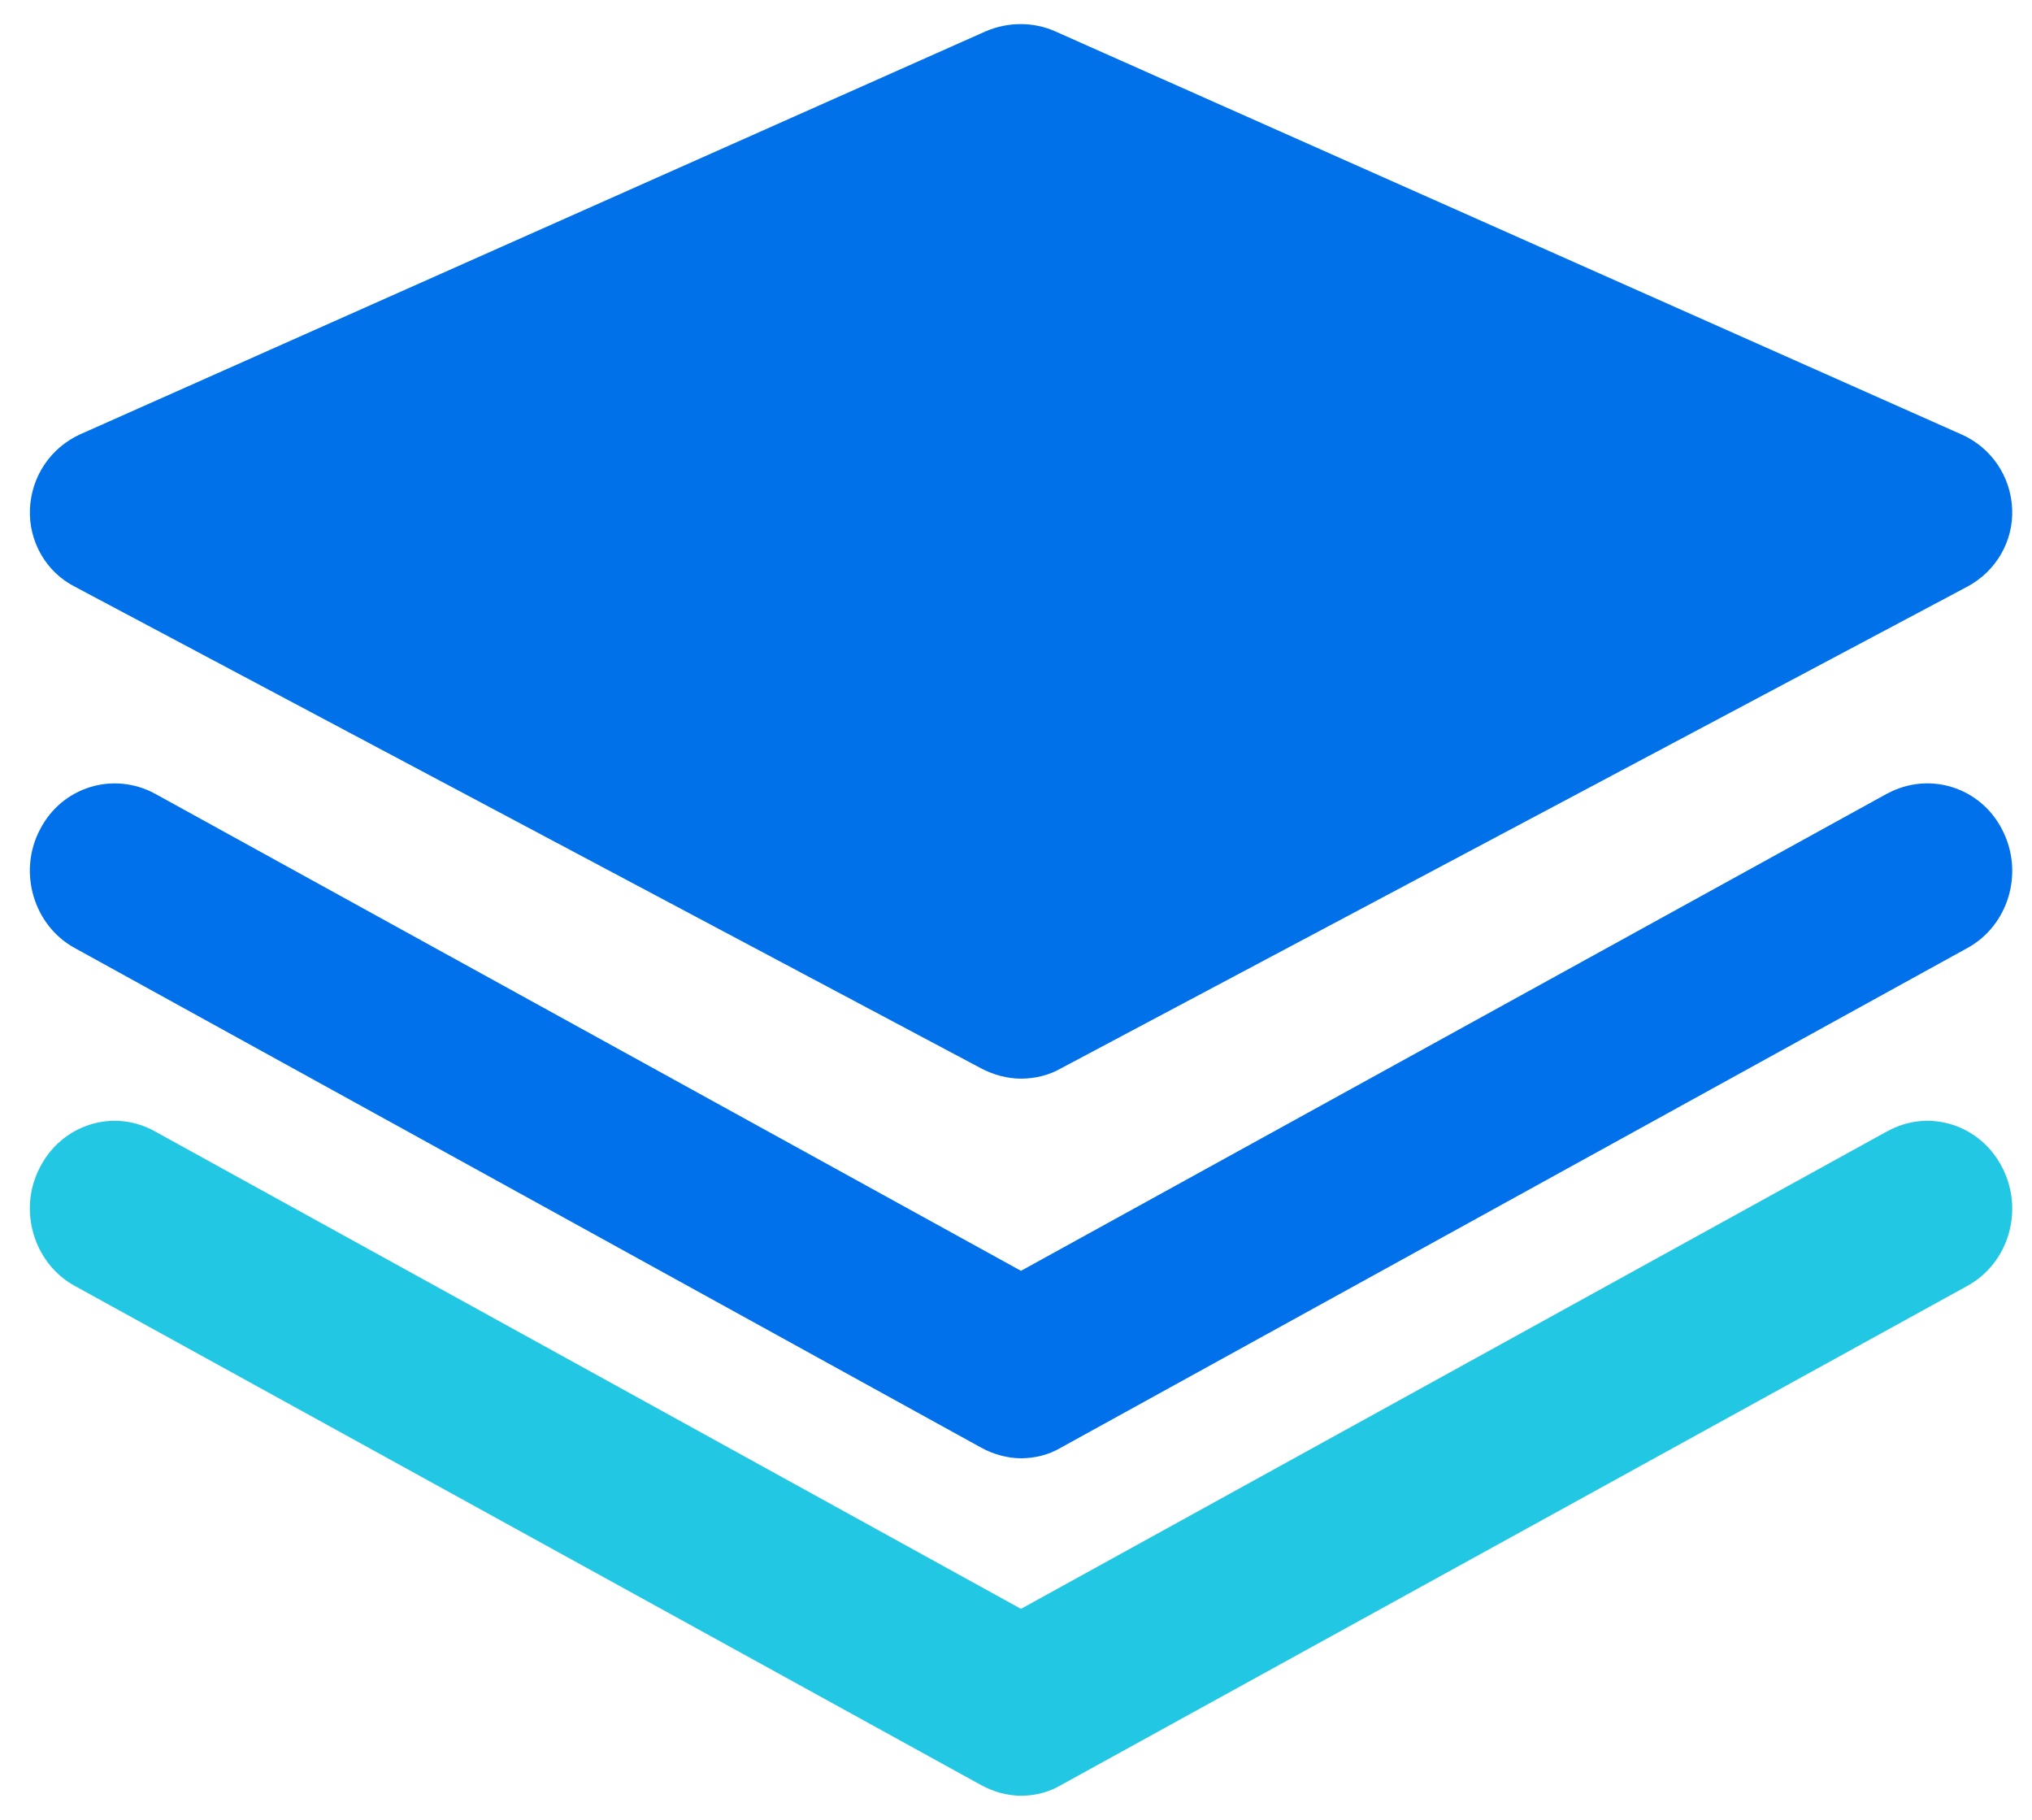
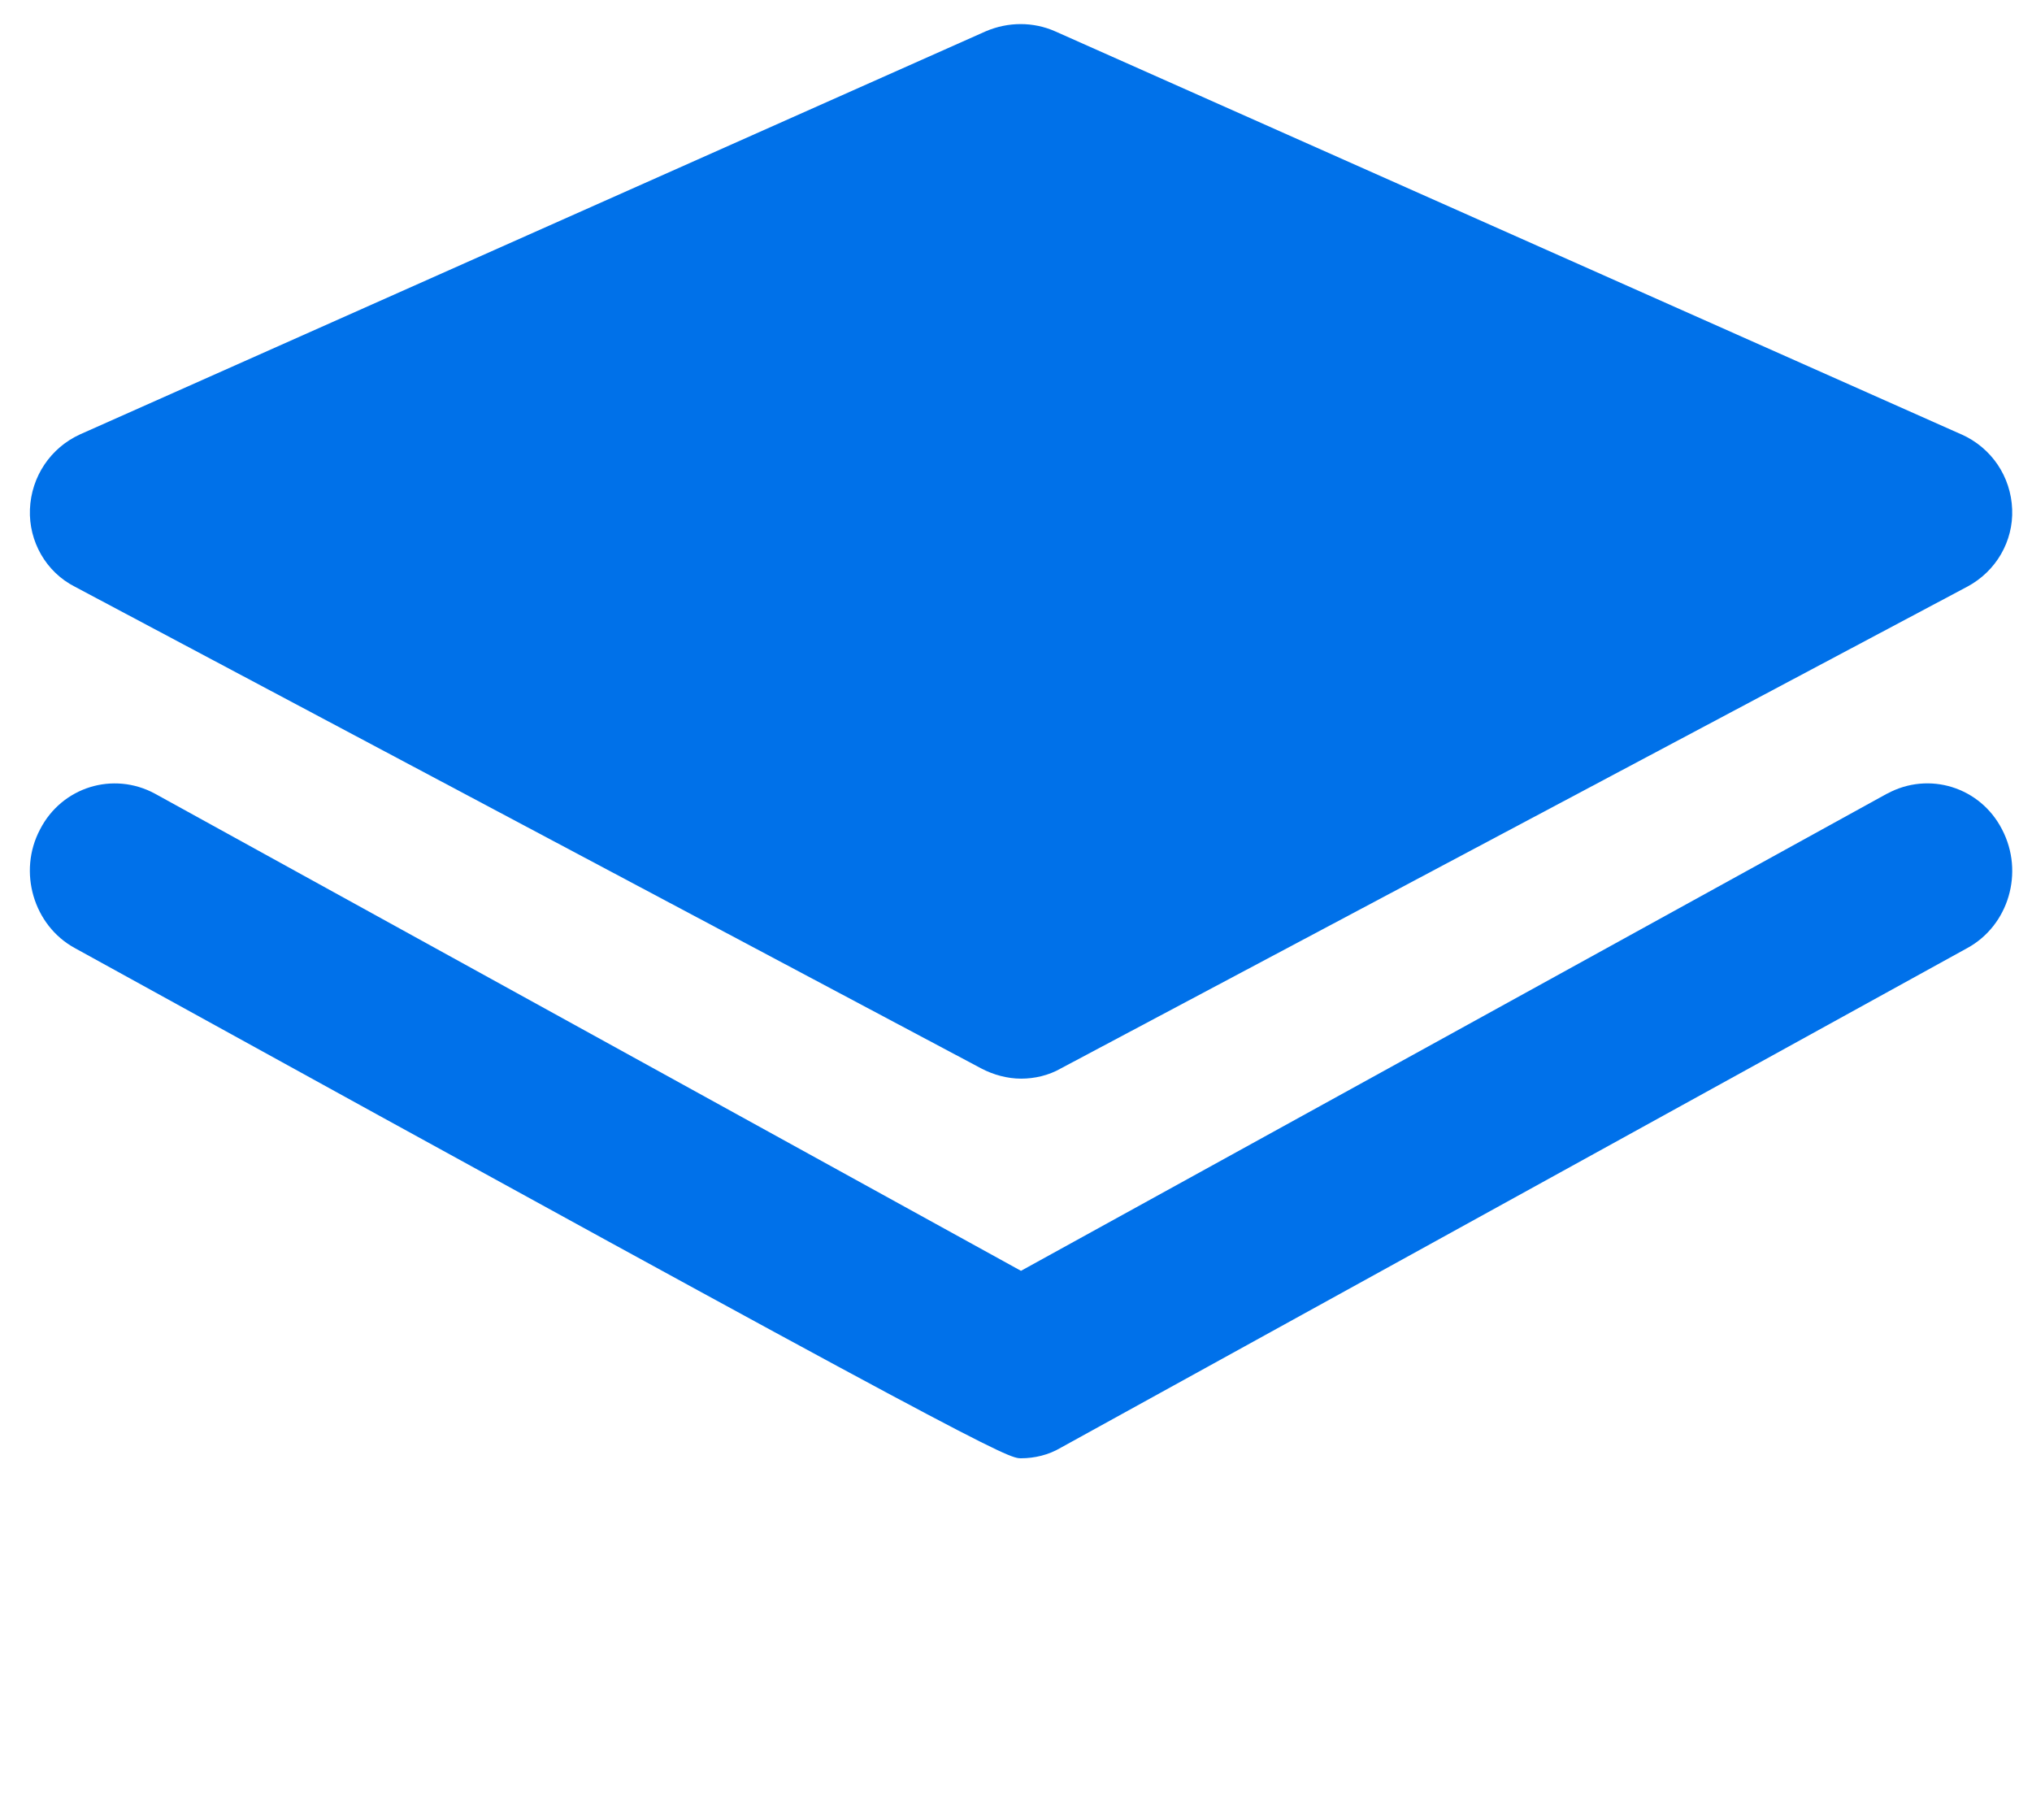
<svg xmlns="http://www.w3.org/2000/svg" width="67" height="60" viewBox="0 0 67 60" fill="none">
  <path d="M64.672 14.322L34.788 1.032C34.07 0.715 33.244 0.715 32.503 1.032L2.638 14.322C1.666 14.766 1.03 15.714 0.987 16.791C0.945 17.847 1.514 18.858 2.467 19.343L32.354 35.226C32.755 35.438 33.222 35.563 33.666 35.563C34.111 35.563 34.575 35.458 34.979 35.226L64.865 19.343C65.816 18.836 66.388 17.844 66.346 16.791C66.305 15.716 65.669 14.766 64.675 14.322H64.672Z" fill="#0071E9" />
-   <path d="M62.221 26.166L33.664 41.899L5.107 26.166C3.731 25.424 2.039 25.946 1.321 27.345C0.58 28.743 1.108 30.513 2.462 31.255L32.354 47.73C32.755 47.95 33.221 48.079 33.666 48.079C34.111 48.079 34.576 47.97 34.979 47.73L64.871 31.255C66.225 30.513 66.753 28.764 66.012 27.345C65.293 25.946 63.6 25.421 62.226 26.166H62.221Z" fill="#0071EA" />
-   <path d="M62.221 37.301L33.664 53.044L5.107 37.301C3.731 36.535 2.039 37.081 1.321 38.48C0.58 39.88 1.108 41.651 2.462 42.394L32.354 58.856C32.755 59.076 33.221 59.205 33.666 59.205C34.111 59.205 34.576 59.096 34.979 58.856L64.871 42.394C66.225 41.651 66.753 39.9 66.012 38.48C65.293 37.081 63.6 36.535 62.226 37.301H62.221Z" fill="#22C7E3" />
+   <path d="M62.221 26.166L33.664 41.899L5.107 26.166C3.731 25.424 2.039 25.946 1.321 27.345C0.58 28.743 1.108 30.513 2.462 31.255C32.755 47.95 33.221 48.079 33.666 48.079C34.111 48.079 34.576 47.97 34.979 47.73L64.871 31.255C66.225 30.513 66.753 28.764 66.012 27.345C65.293 25.946 63.6 25.421 62.226 26.166H62.221Z" fill="#0071EA" />
</svg>